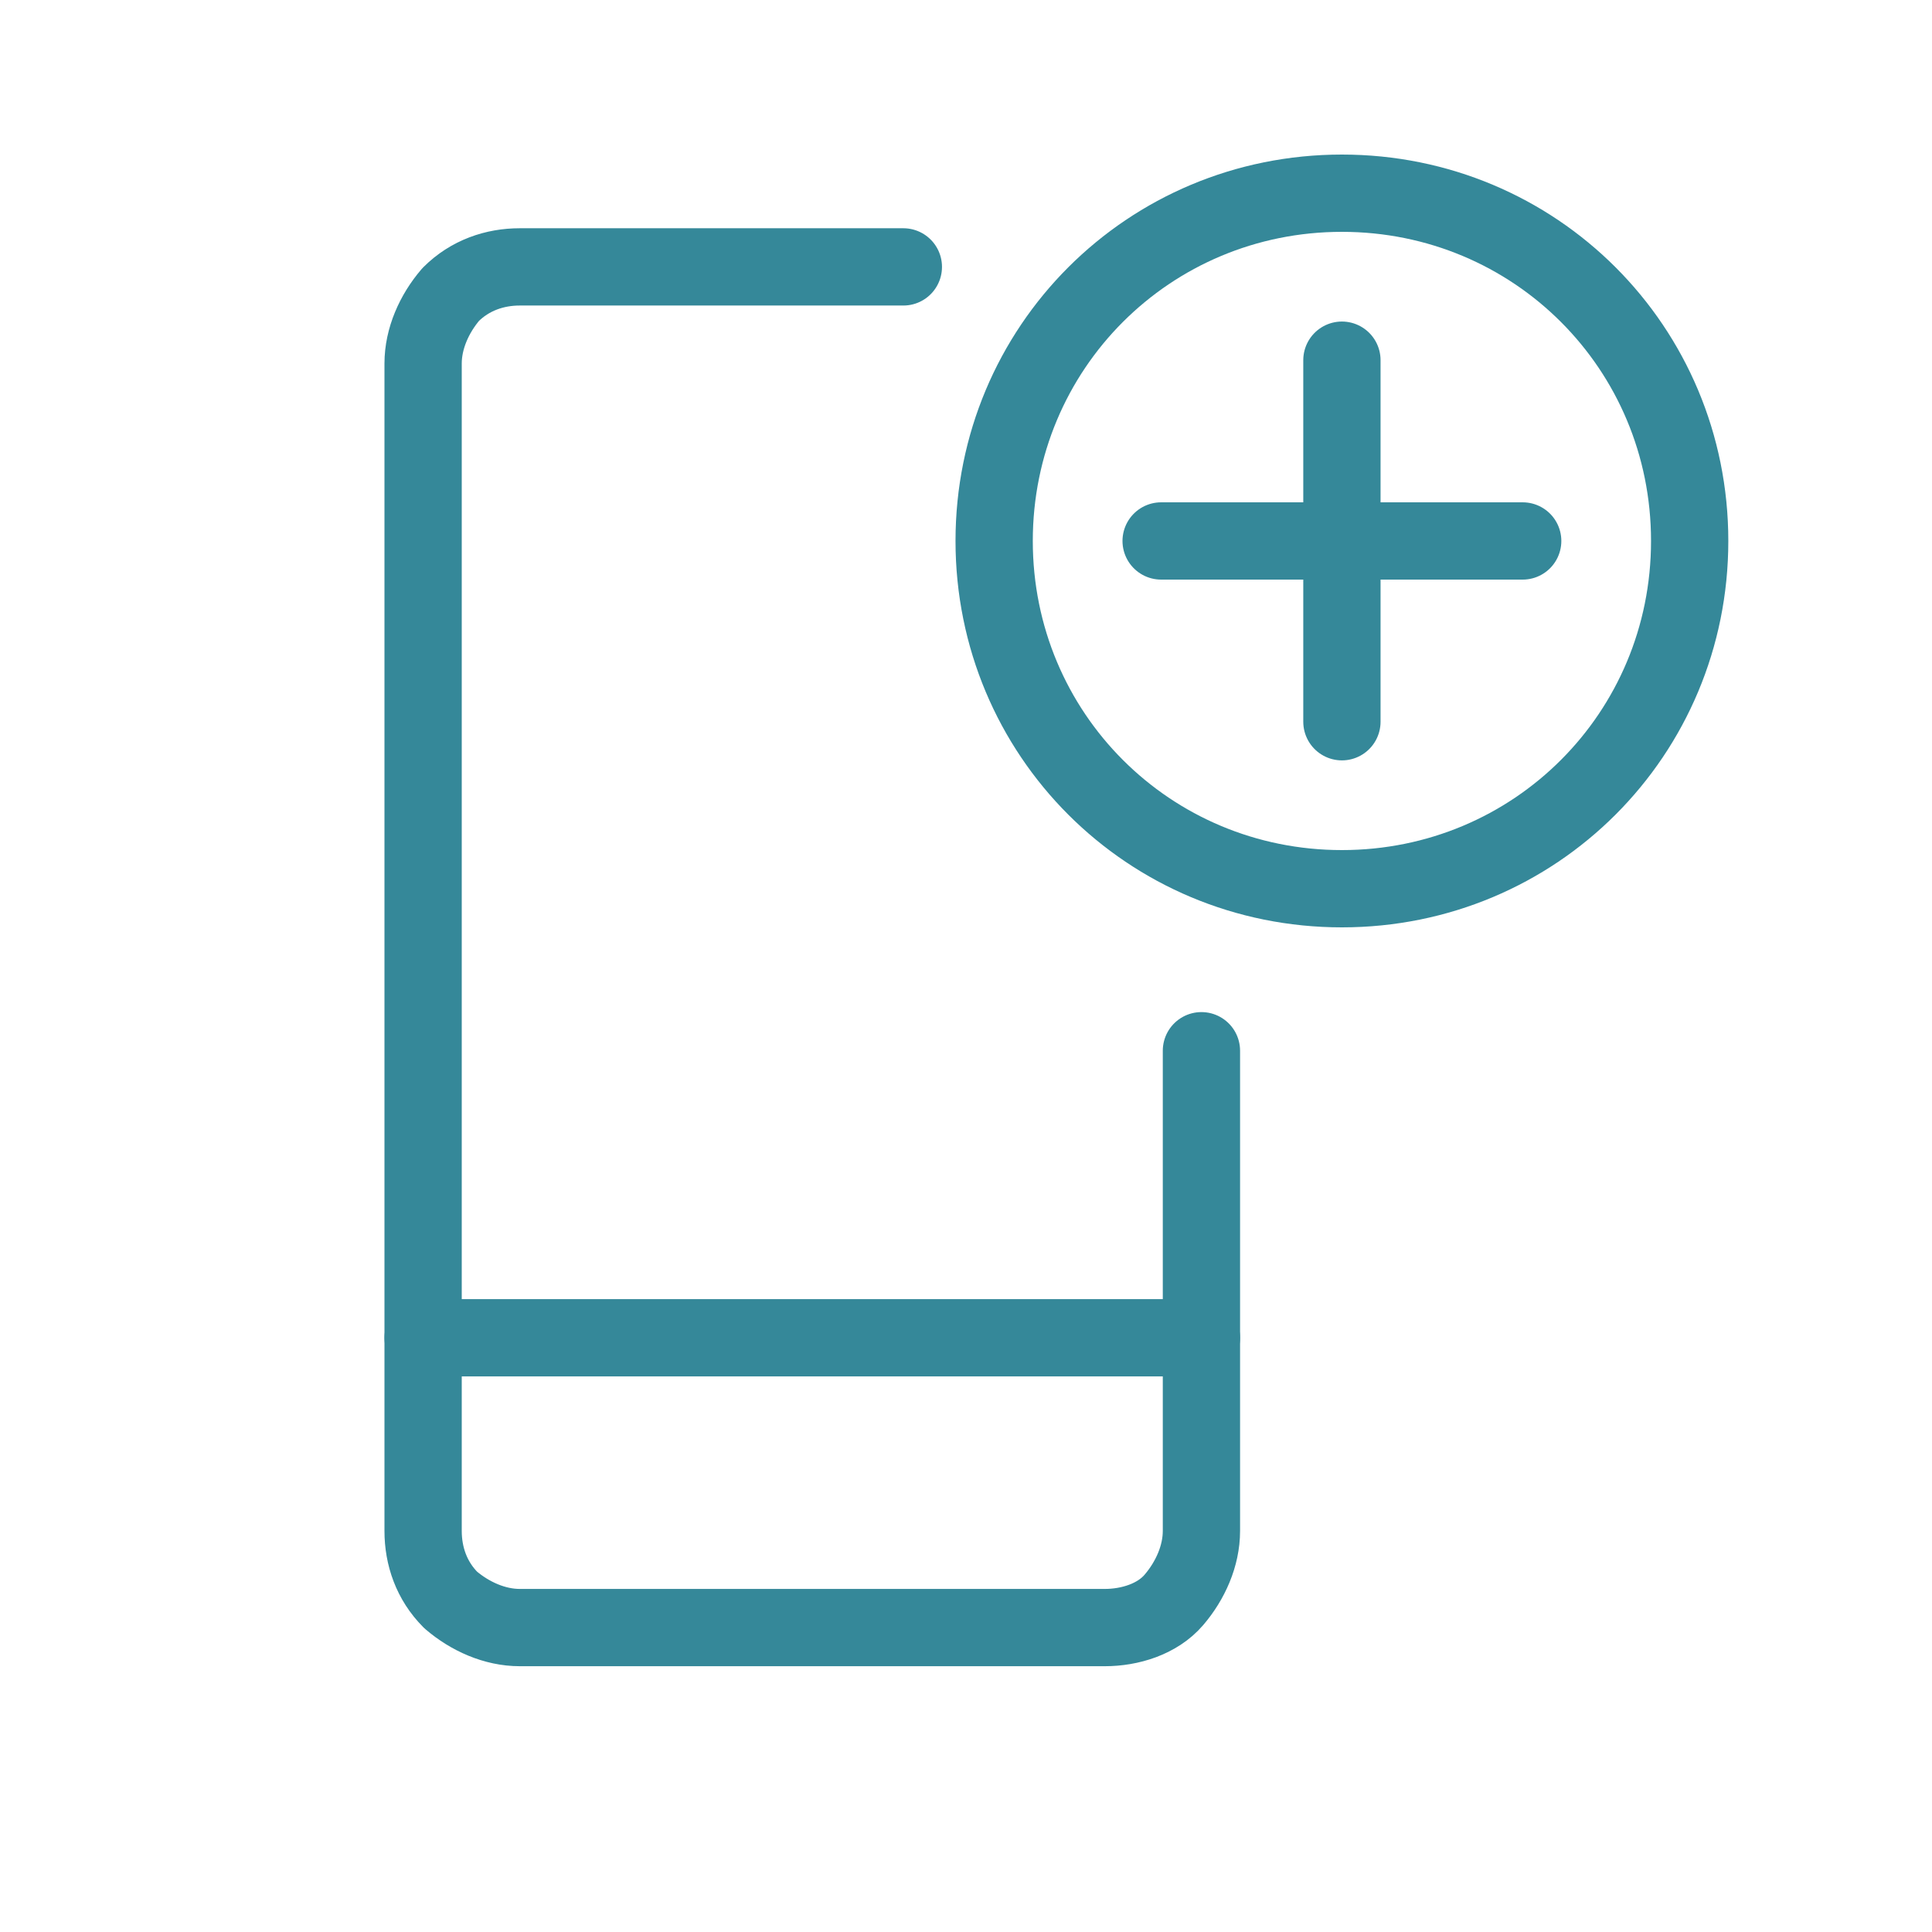
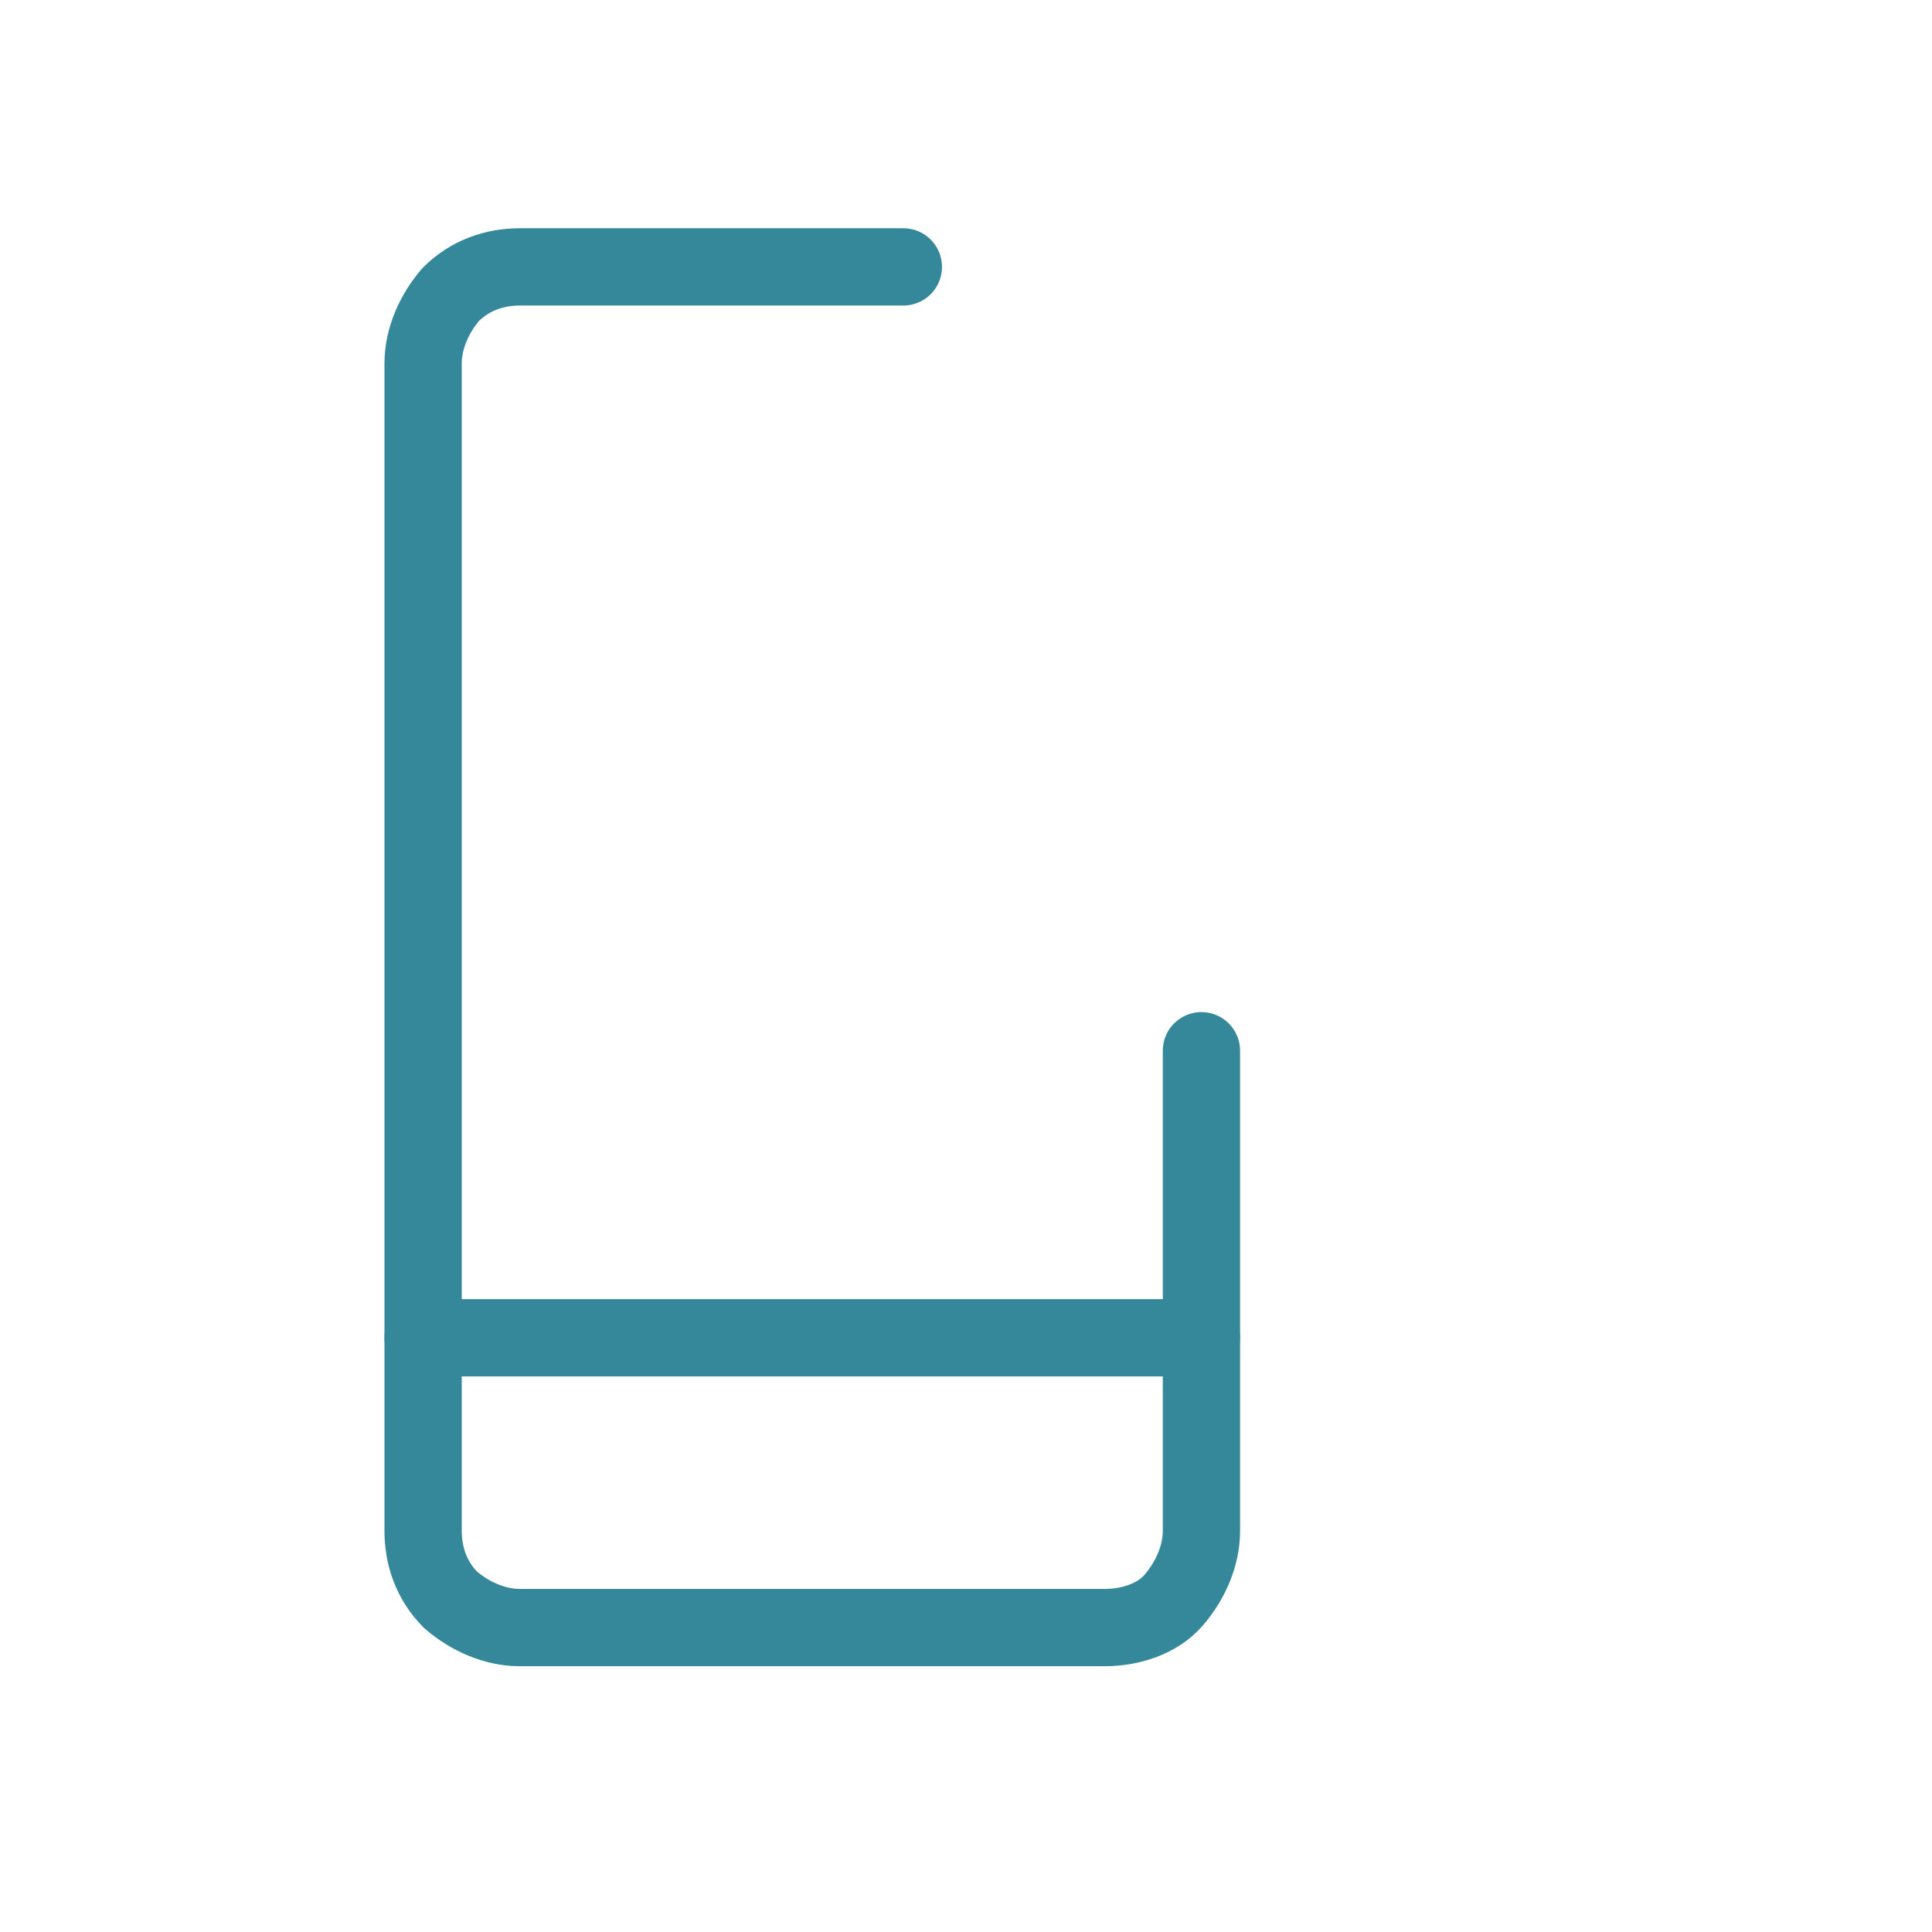
<svg xmlns="http://www.w3.org/2000/svg" width="70" height="70" viewBox="0 0 70 70" fill="none">
  <path d="M43.53 38.07V55.47C43.53 56.37 43.13 57.27 42.53 57.97C41.93 58.67 40.93 58.97 40.03 58.97H18.83C17.93 58.97 17.03 58.57 16.33 57.97C15.63 57.27 15.33 56.37 15.33 55.47V13.17C15.33 12.27 15.73 11.37 16.33 10.67C17.03 9.97 17.93 9.67 18.83 9.67H32.73" stroke="#358899" stroke-width="2.8" stroke-linecap="round" stroke-linejoin="round" />
  <path d="M15.33 48.47H43.53" stroke="#358899" stroke-width="2.8" stroke-linecap="round" stroke-linejoin="round" />
-   <path d="M48.62 32.2C55.62 32.2 61.22 26.6 61.22 19.6C61.22 12.6 55.62 7 48.62 7C41.62 7 36.02 12.6 36.02 19.6C36.02 26.6 41.62 32.2 48.62 32.2Z" stroke="#358899" stroke-width="2.8" stroke-linecap="round" stroke-linejoin="round" />
-   <path d="M48.62 13.05V26.15" stroke="#358899" stroke-width="2.8" stroke-linecap="round" stroke-linejoin="round" />
-   <path d="M55.17 19.6H42.07" stroke="#358899" stroke-width="2.8" stroke-linecap="round" stroke-linejoin="round" />
</svg>